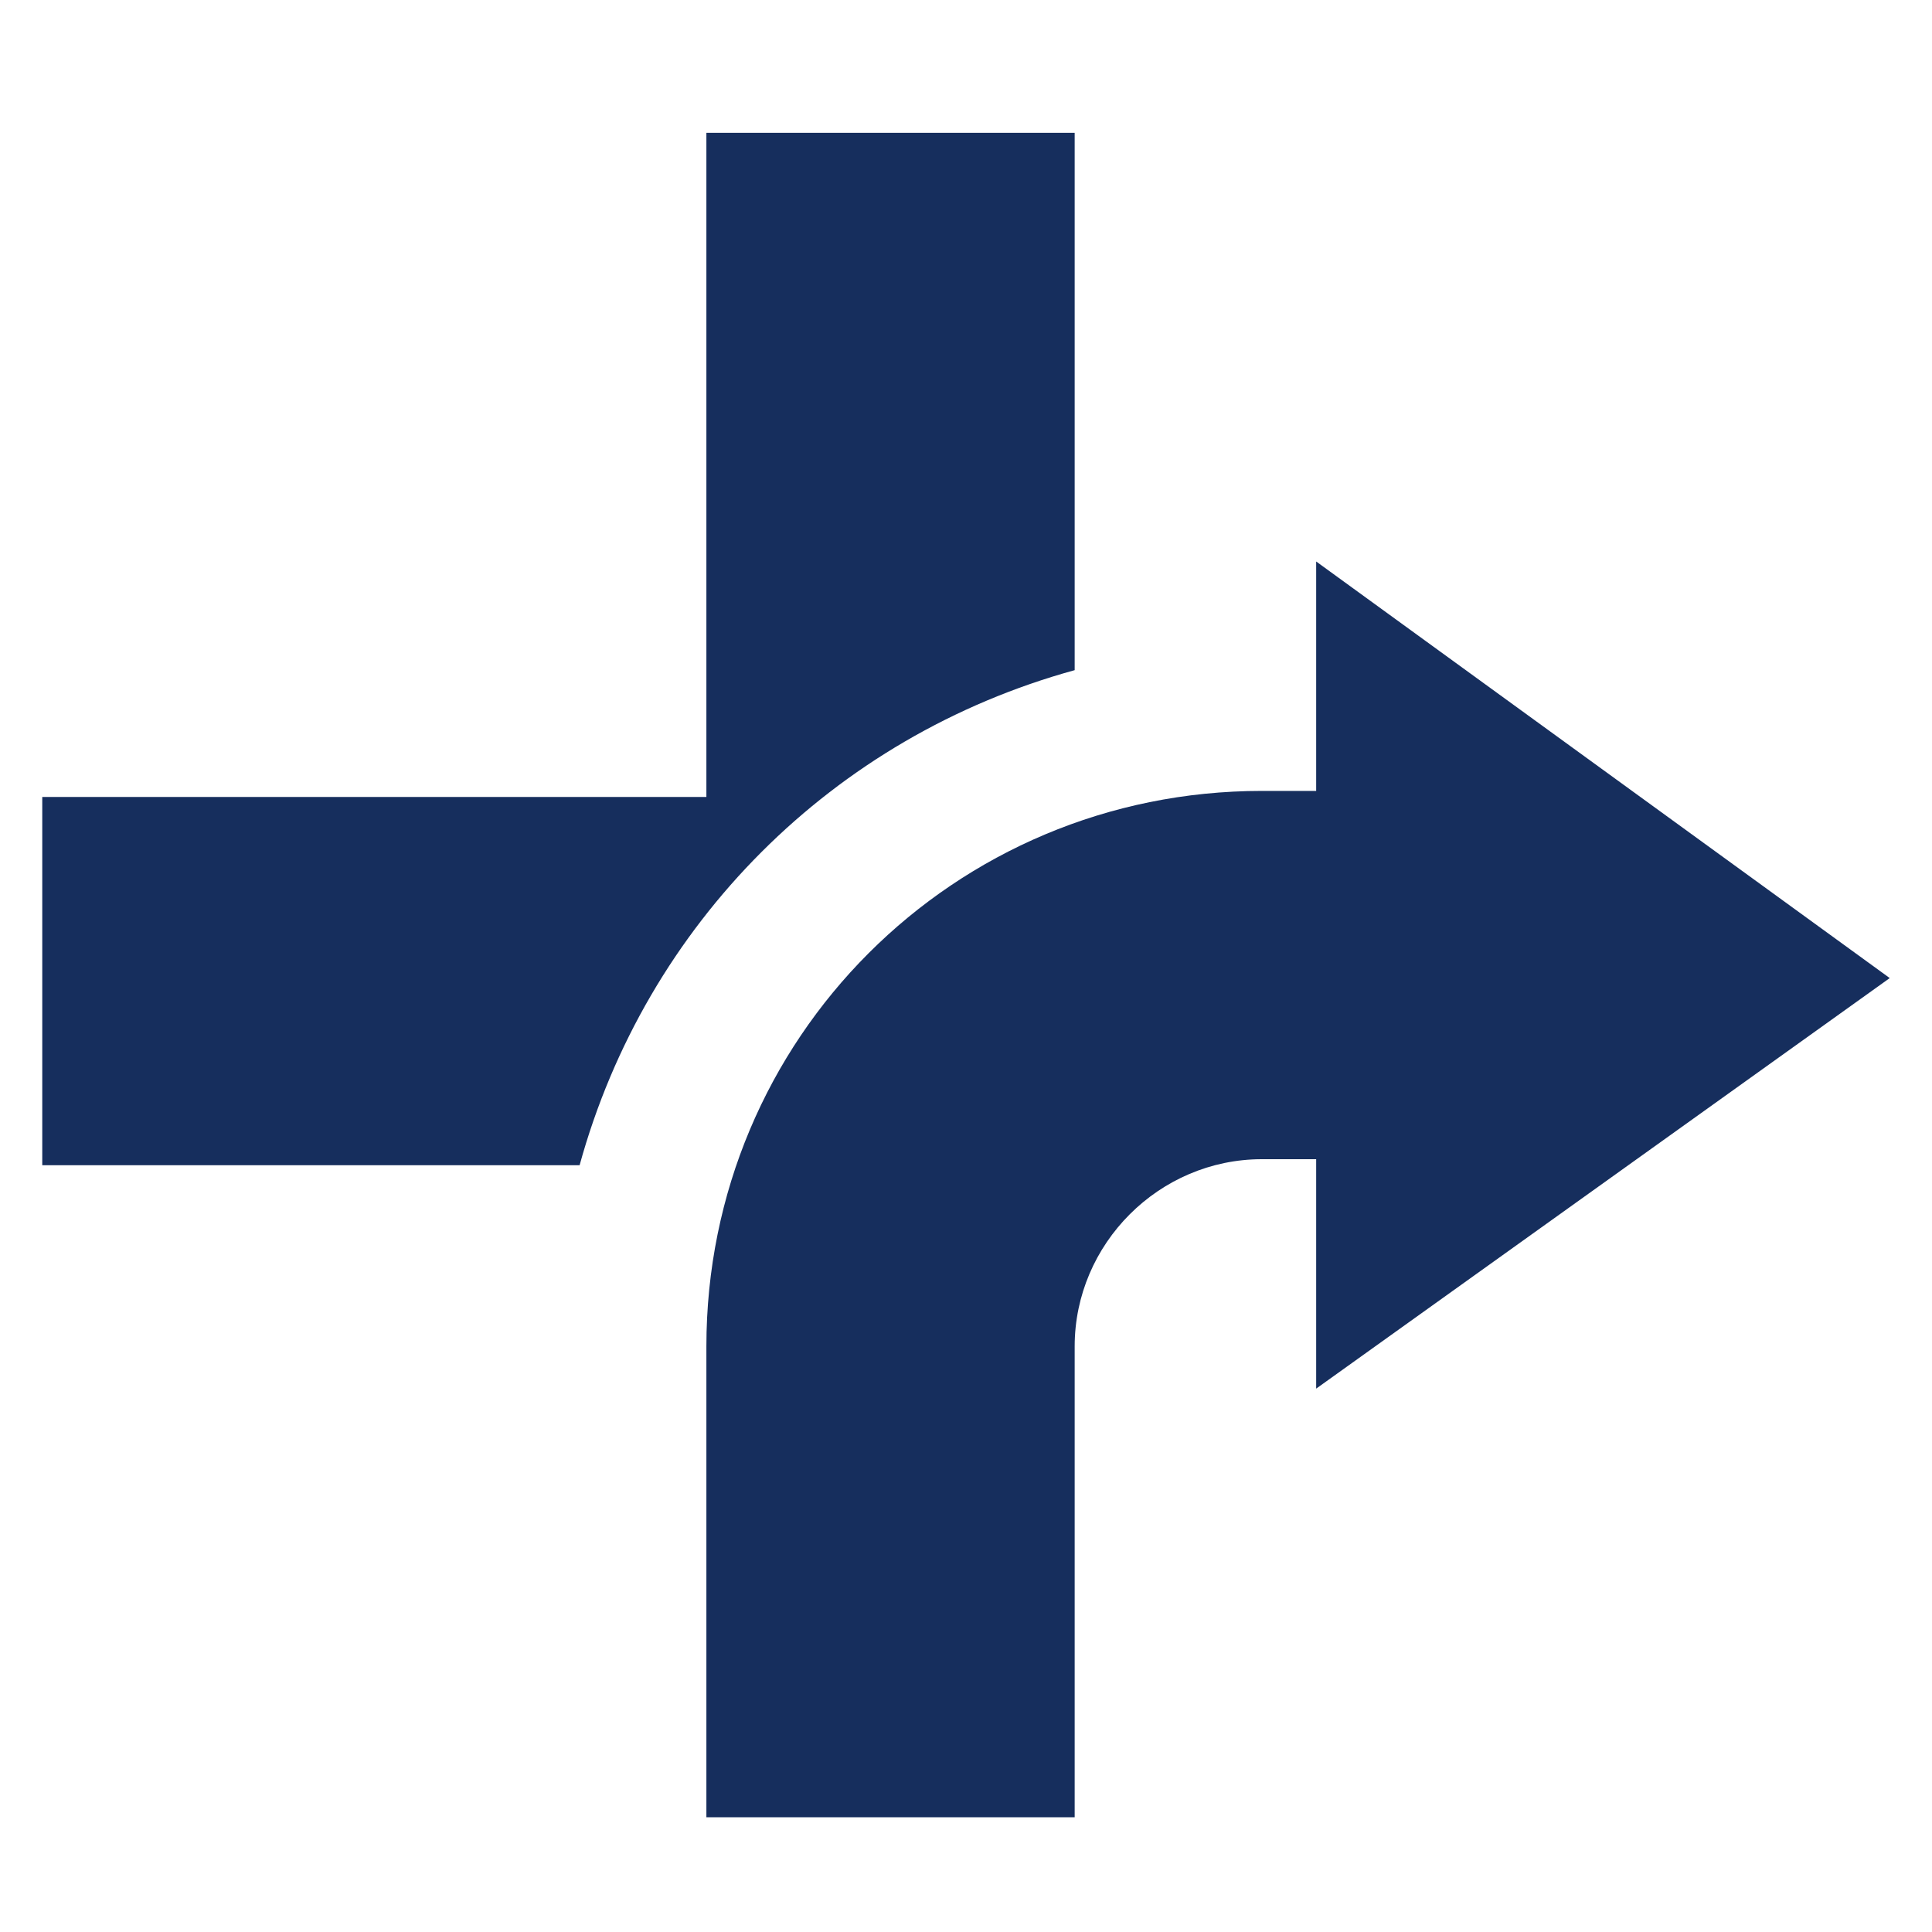
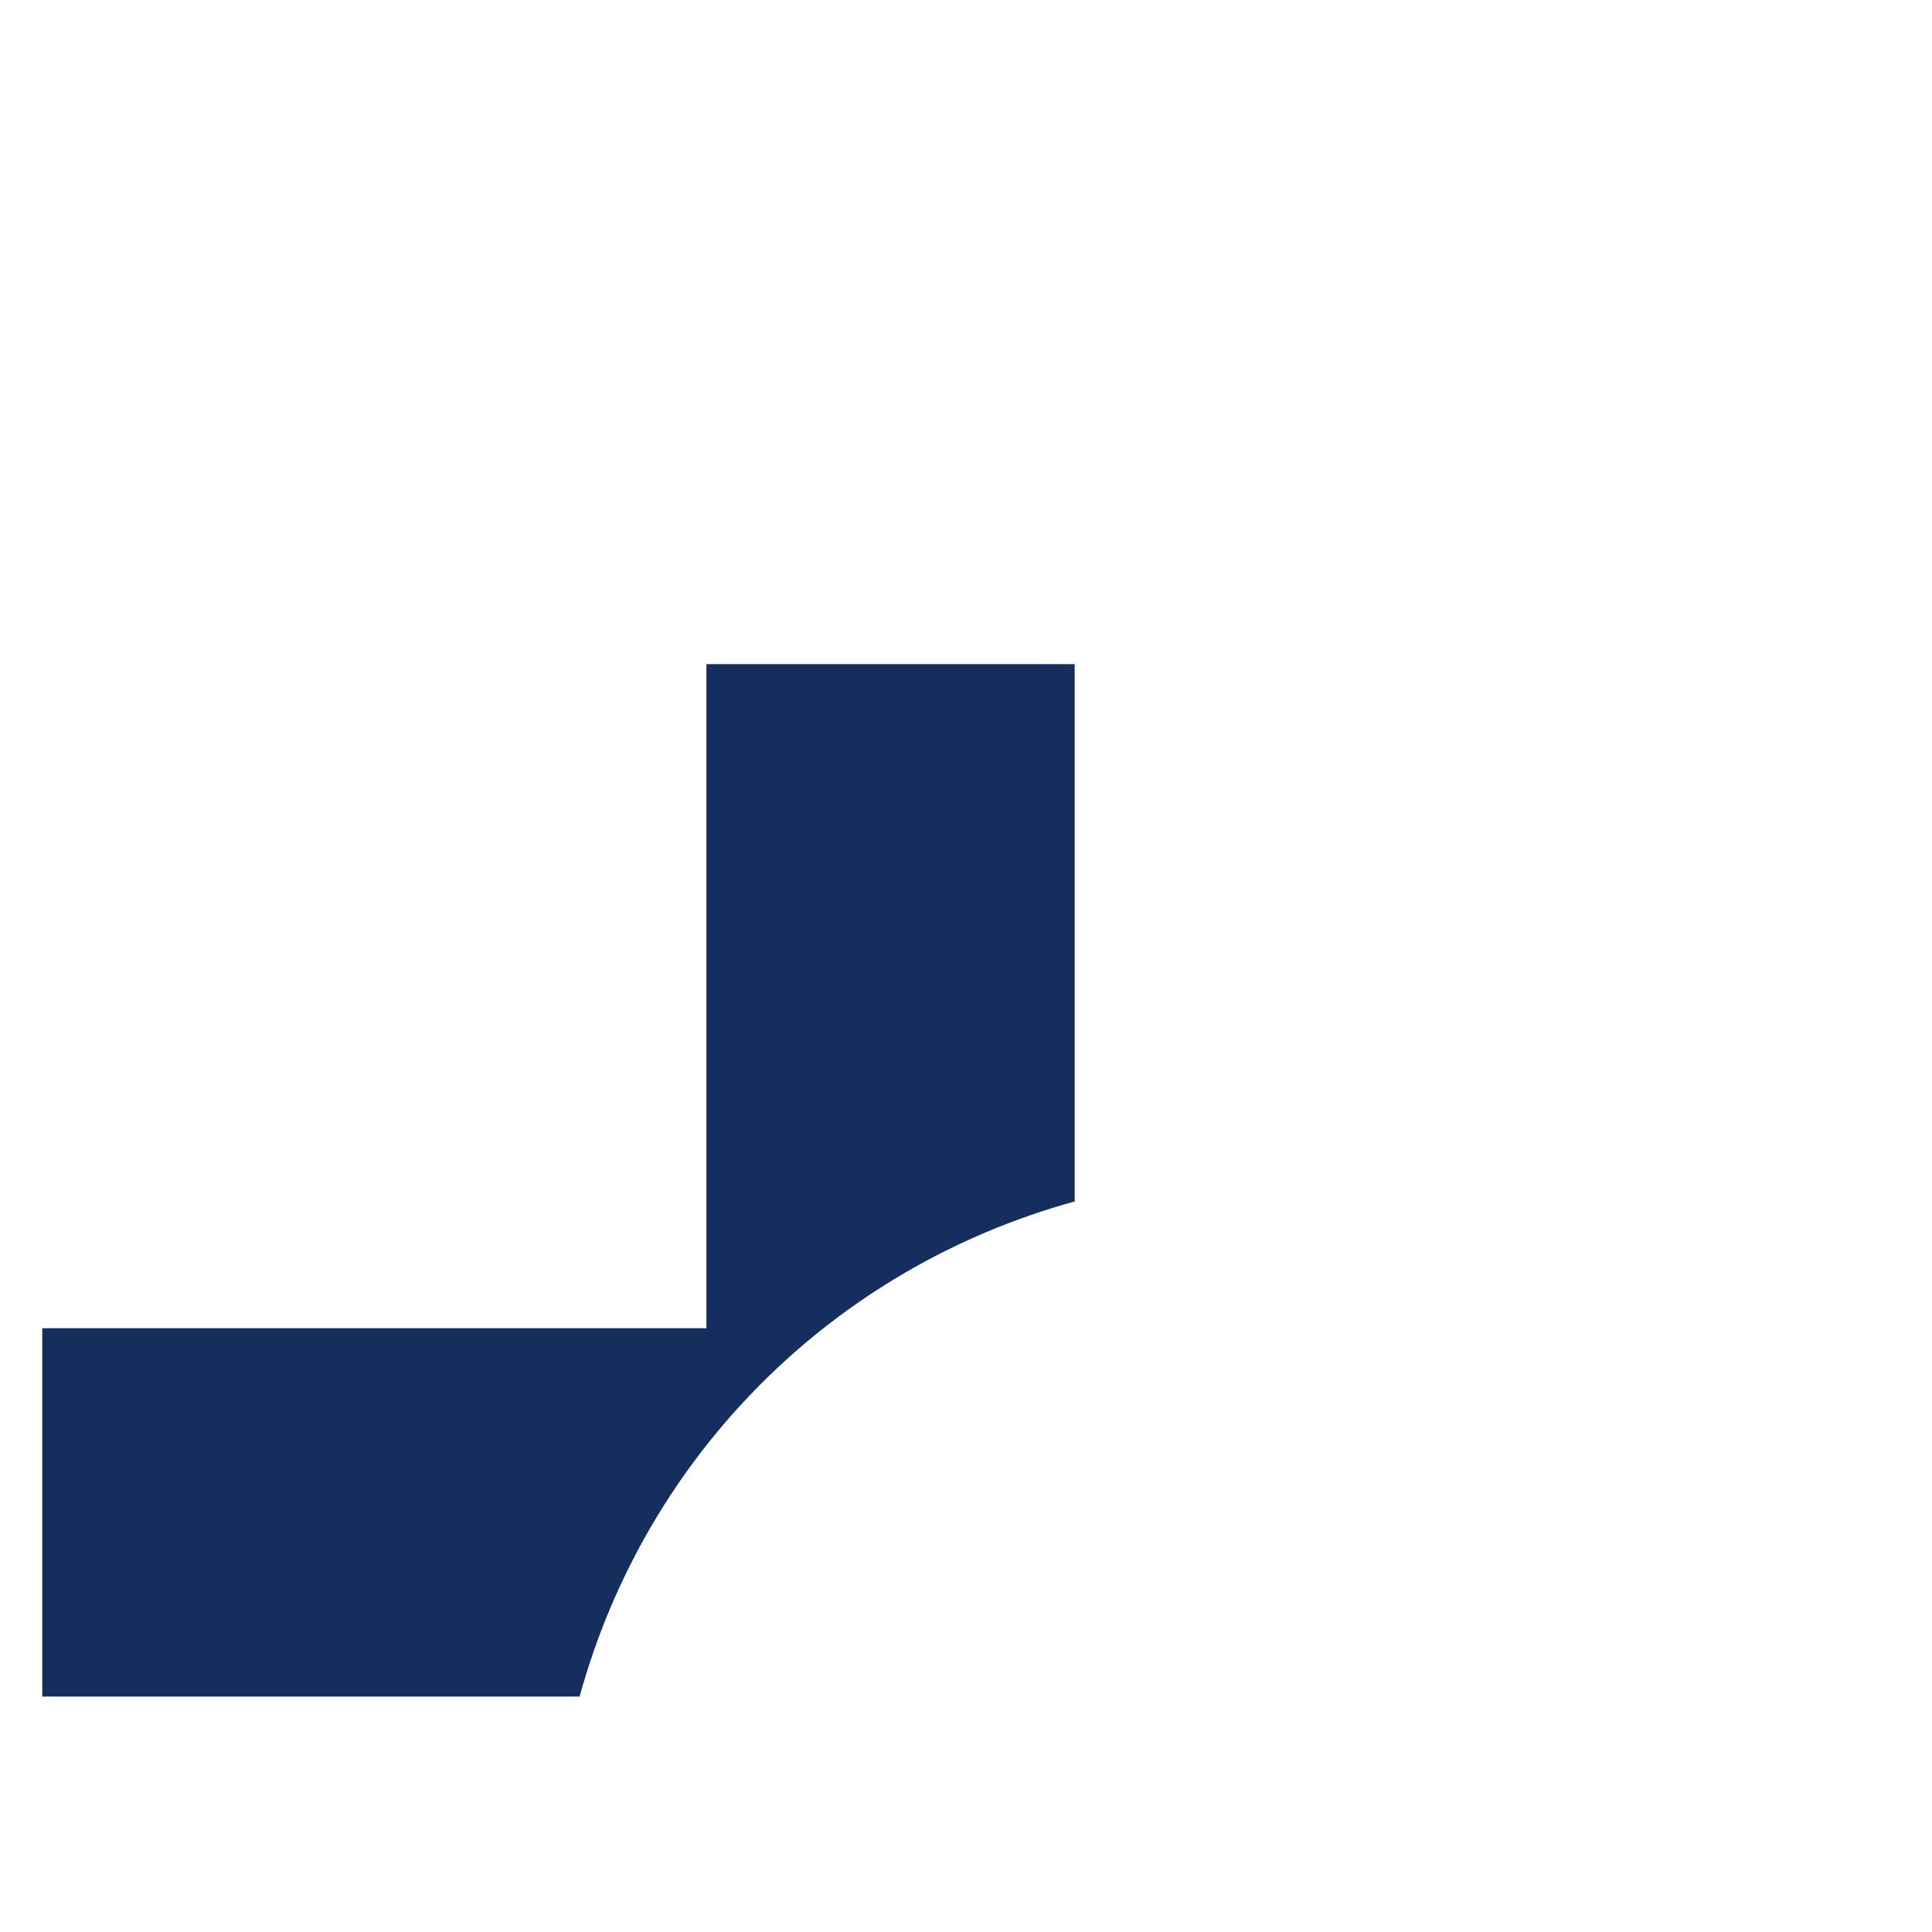
<svg xmlns="http://www.w3.org/2000/svg" viewBox="0 0 32 32" version="1.1" id="Layer_1">
  <defs>
    <style>
      .st0 {
        fill: #162e5d;
      }
    </style>
  </defs>
-   <path d="M17.8,11V2.2h-6.1v11H.7v6.1h8.9c1.1-4,4.2-7.1,8.2-8.2h0Z" class="st0" />
-   <path d="M21.8,23l9.5-6.8-9.5-6.9v3.8h-.9c-5.1,0-9.2,4.1-9.2,9.2v7.8h6.1v-7.8c0-1.7,1.4-3.1,3.1-3.1h.9v3.8h0Z" class="st0" />
+   <path d="M17.8,11h-6.1v11H.7v6.1h8.9c1.1-4,4.2-7.1,8.2-8.2h0Z" class="st0" />
</svg>